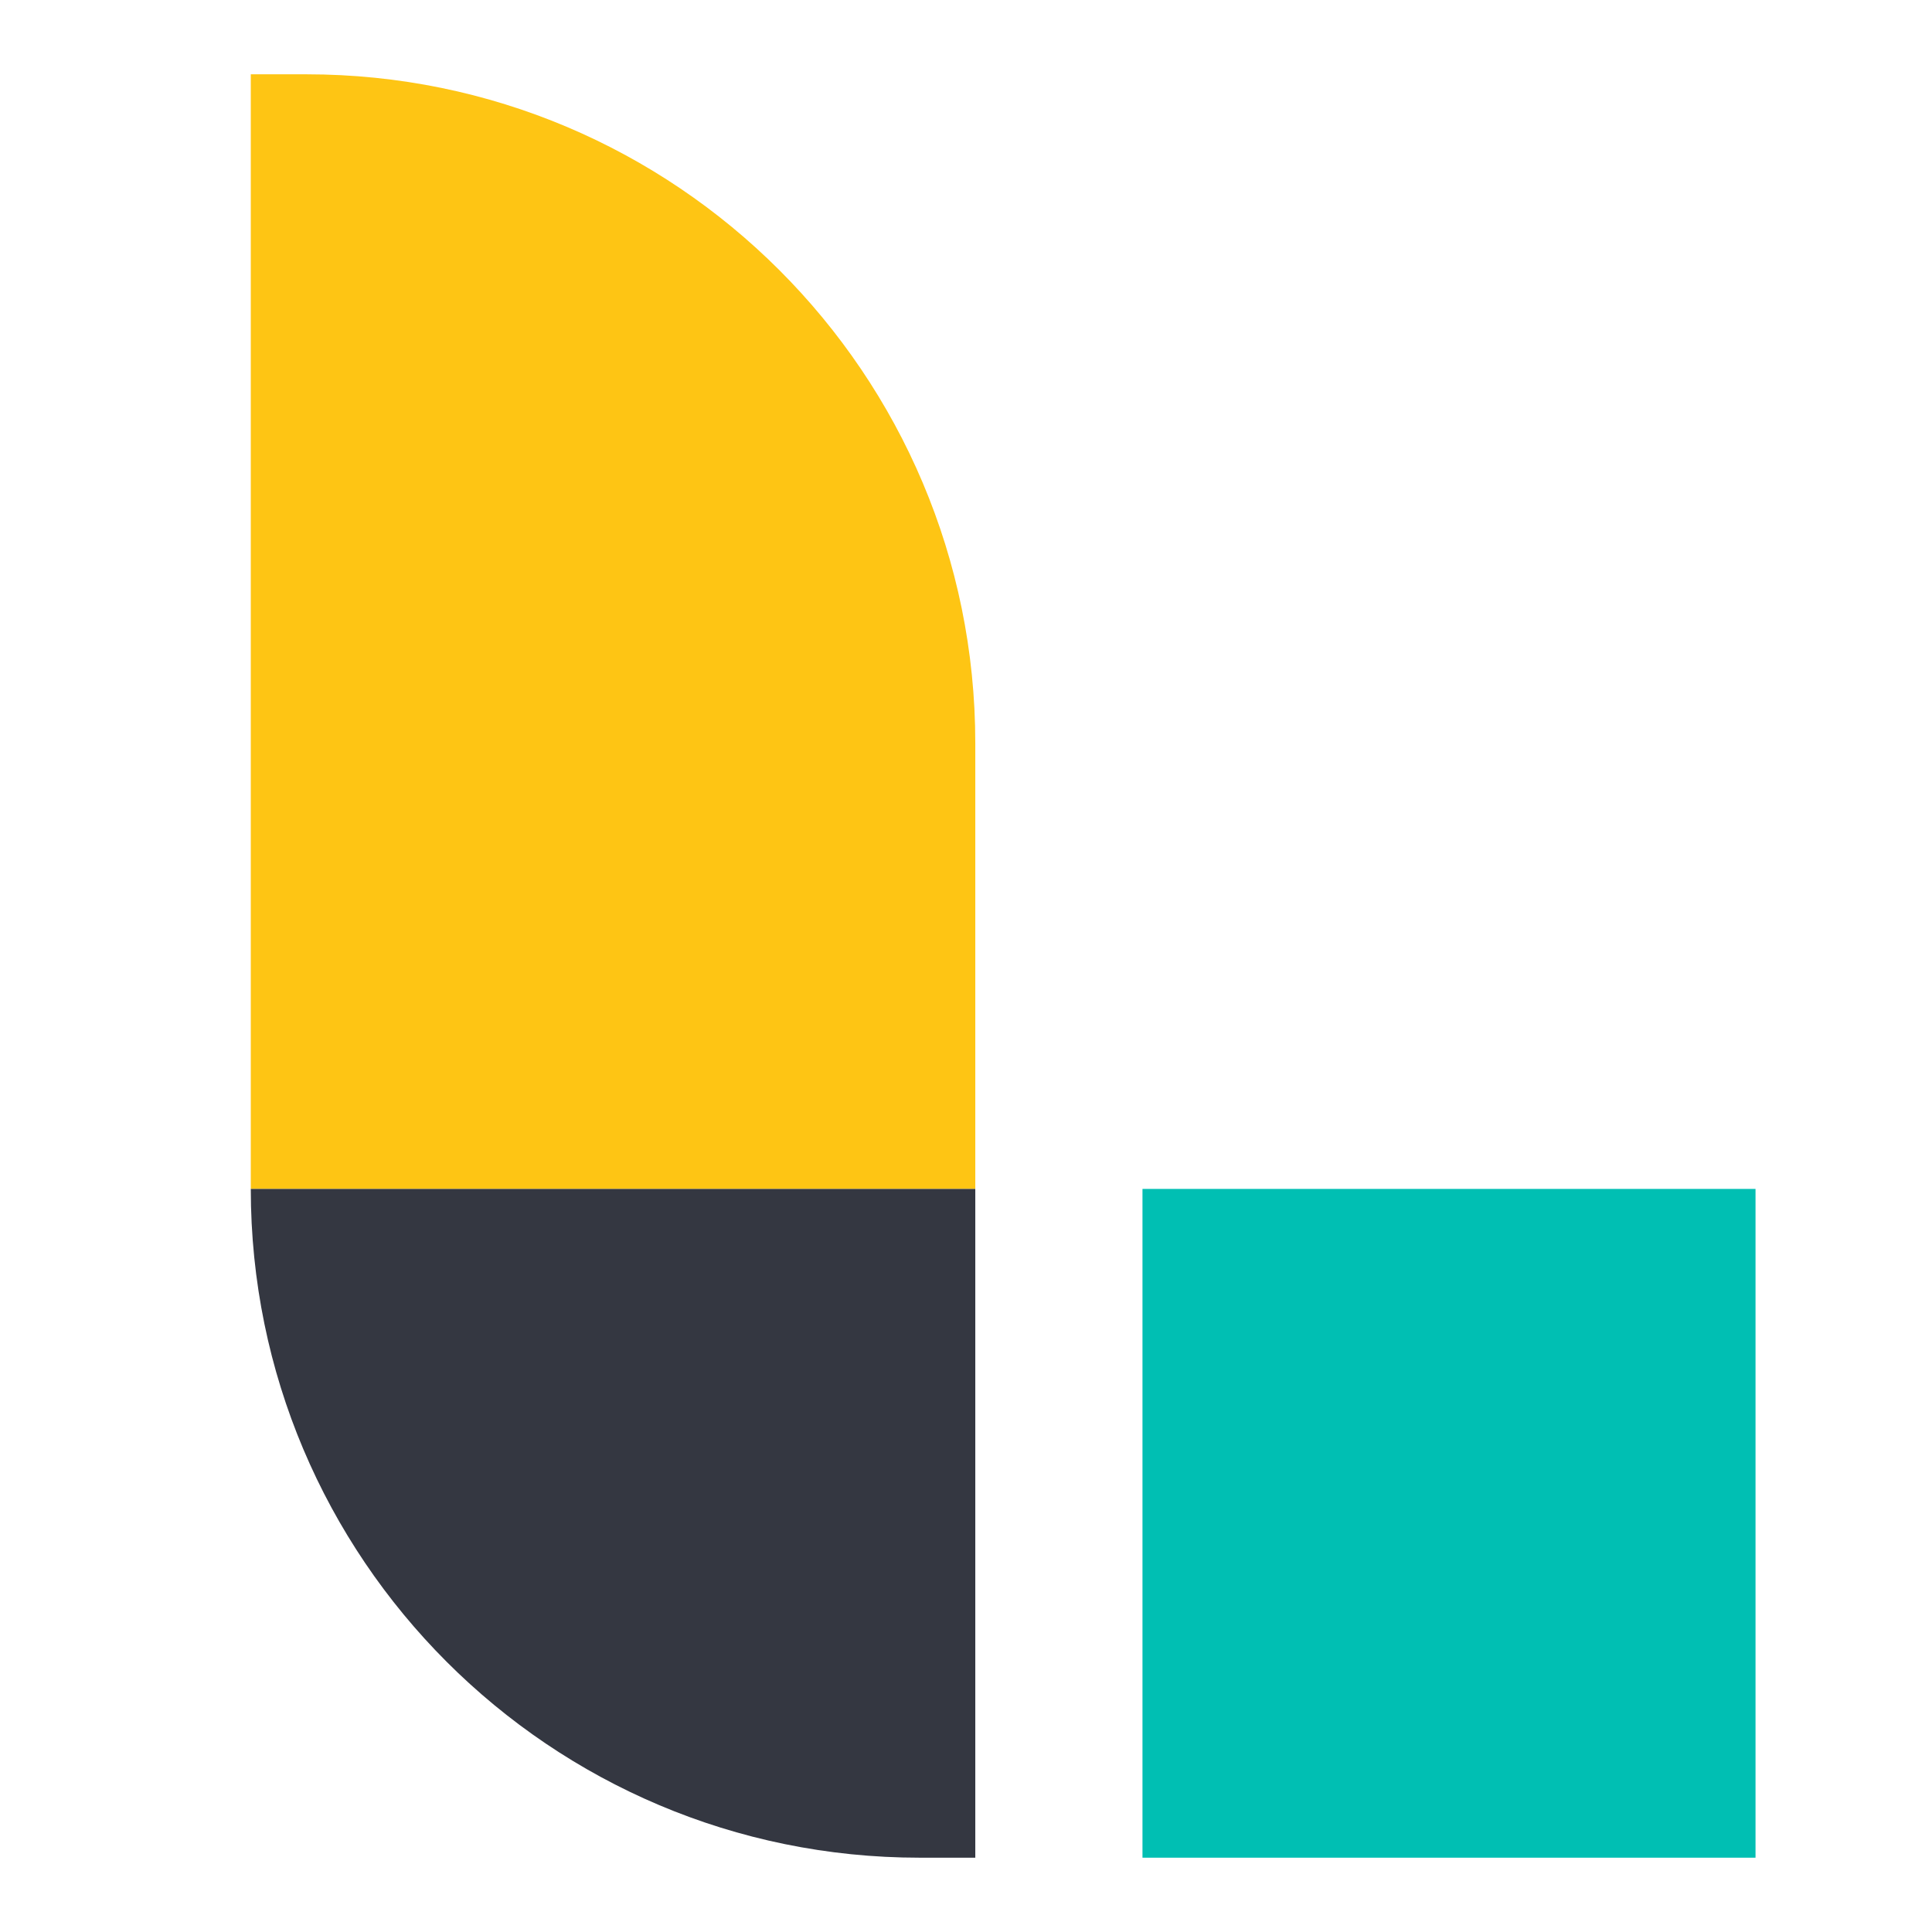
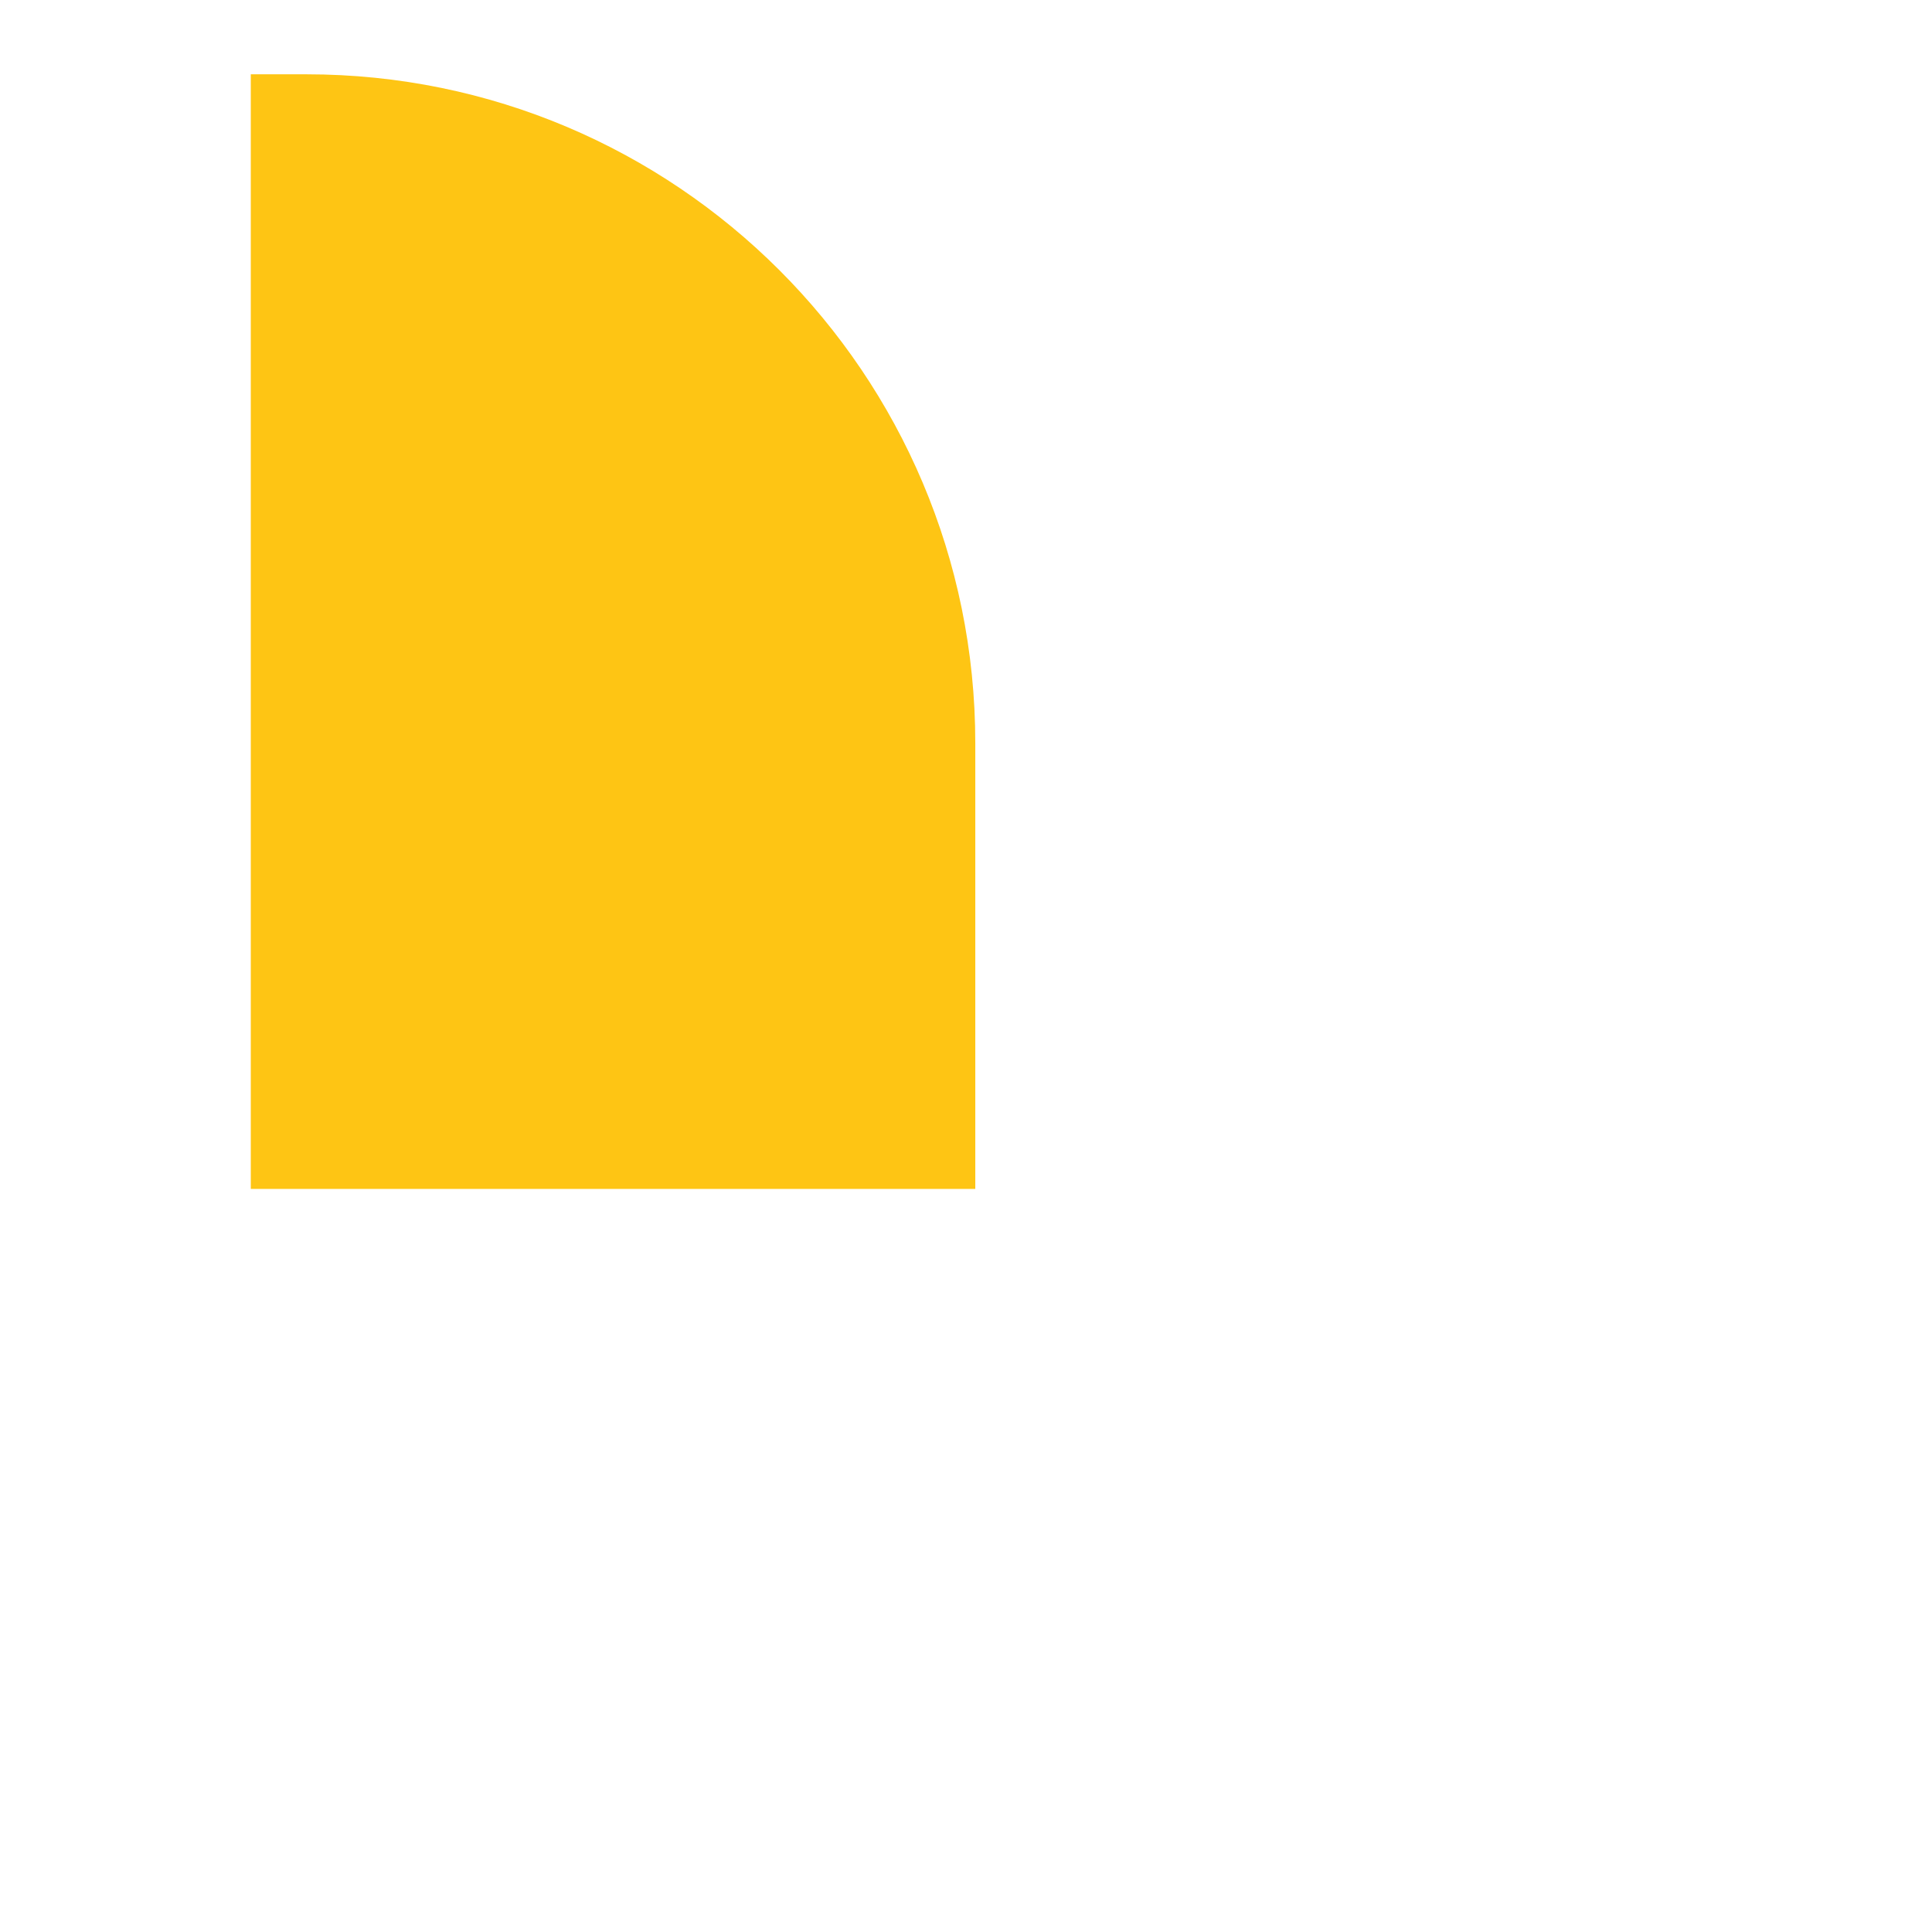
<svg xmlns="http://www.w3.org/2000/svg" width="52" height="52" viewBox="0 0 52 52" fill="none">
-   <path d="M30.75 32H47.25V50H30.75V32Z" fill="#00BFB3" />
+   <path d="M30.75 32H47.25H30.75V32Z" fill="#00BFB3" />
  <path d="M8.25 2H6.75V32H26.25V20C26.25 10.059 18.191 2 8.25 2Z" fill="#FEC514" />
-   <path d="M6.75 32C6.75 41.941 14.809 50 24.75 50H26.25V32H6.75Z" fill="#343741" />
</svg>